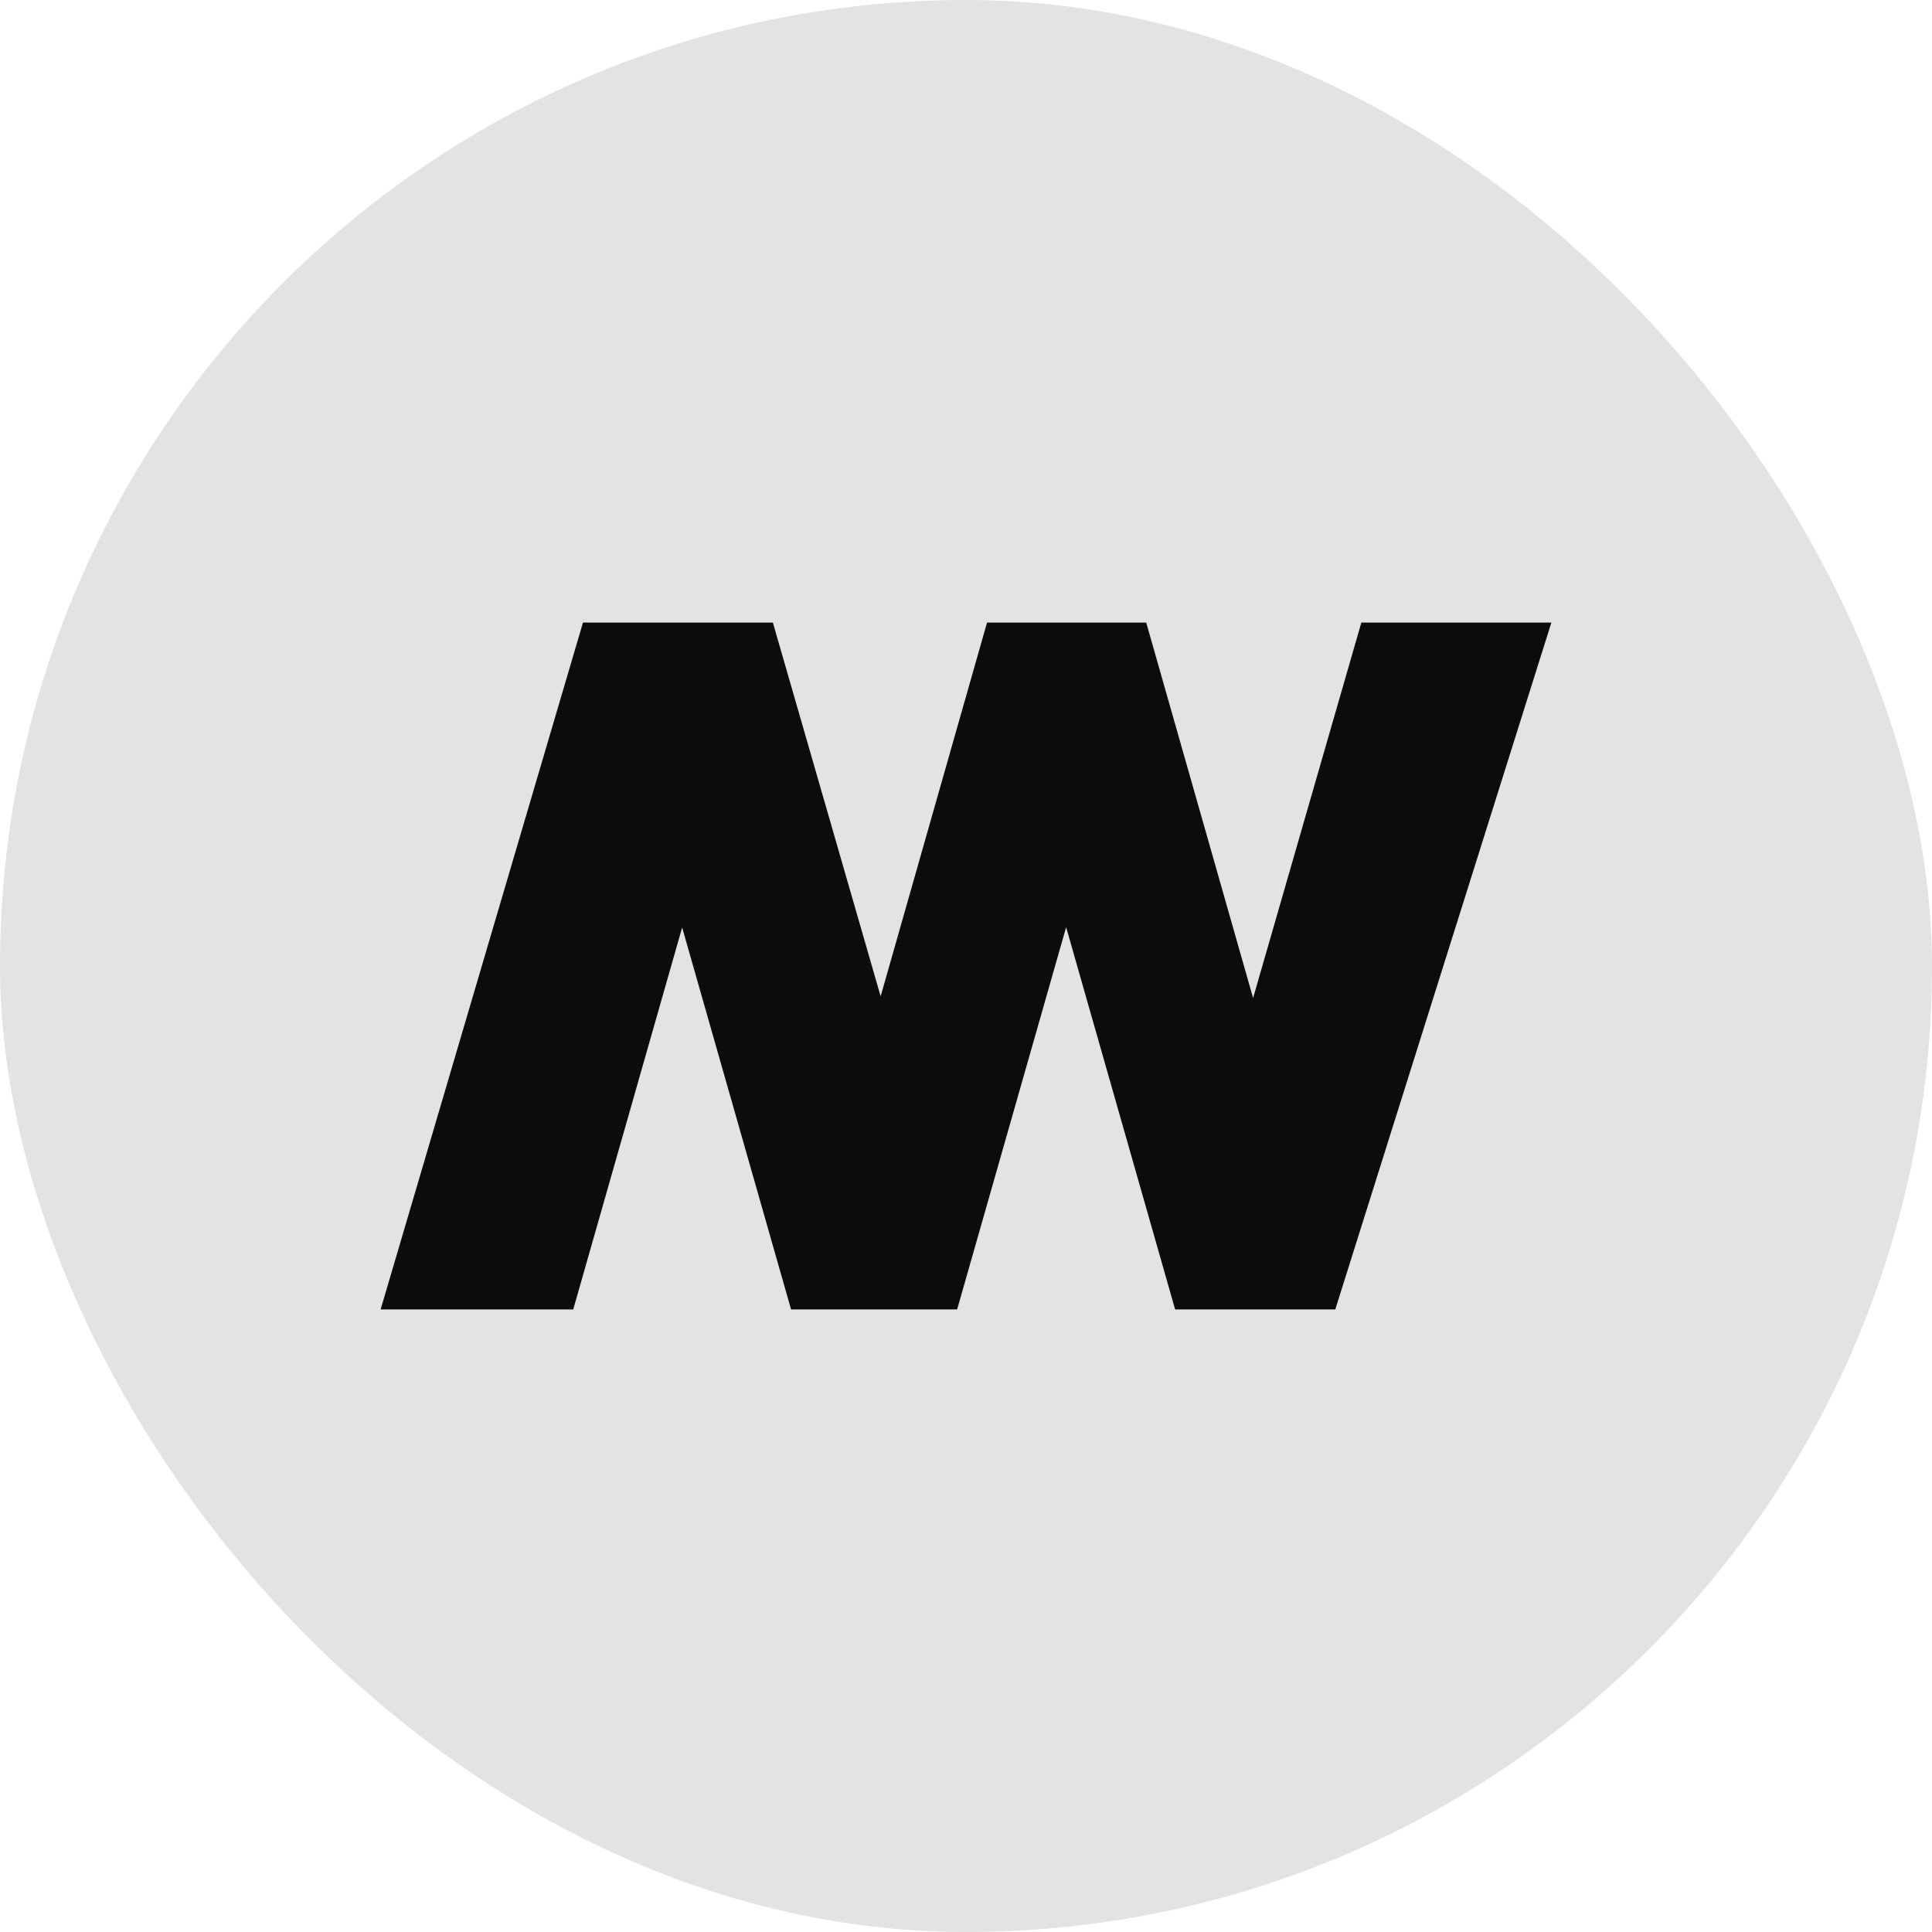
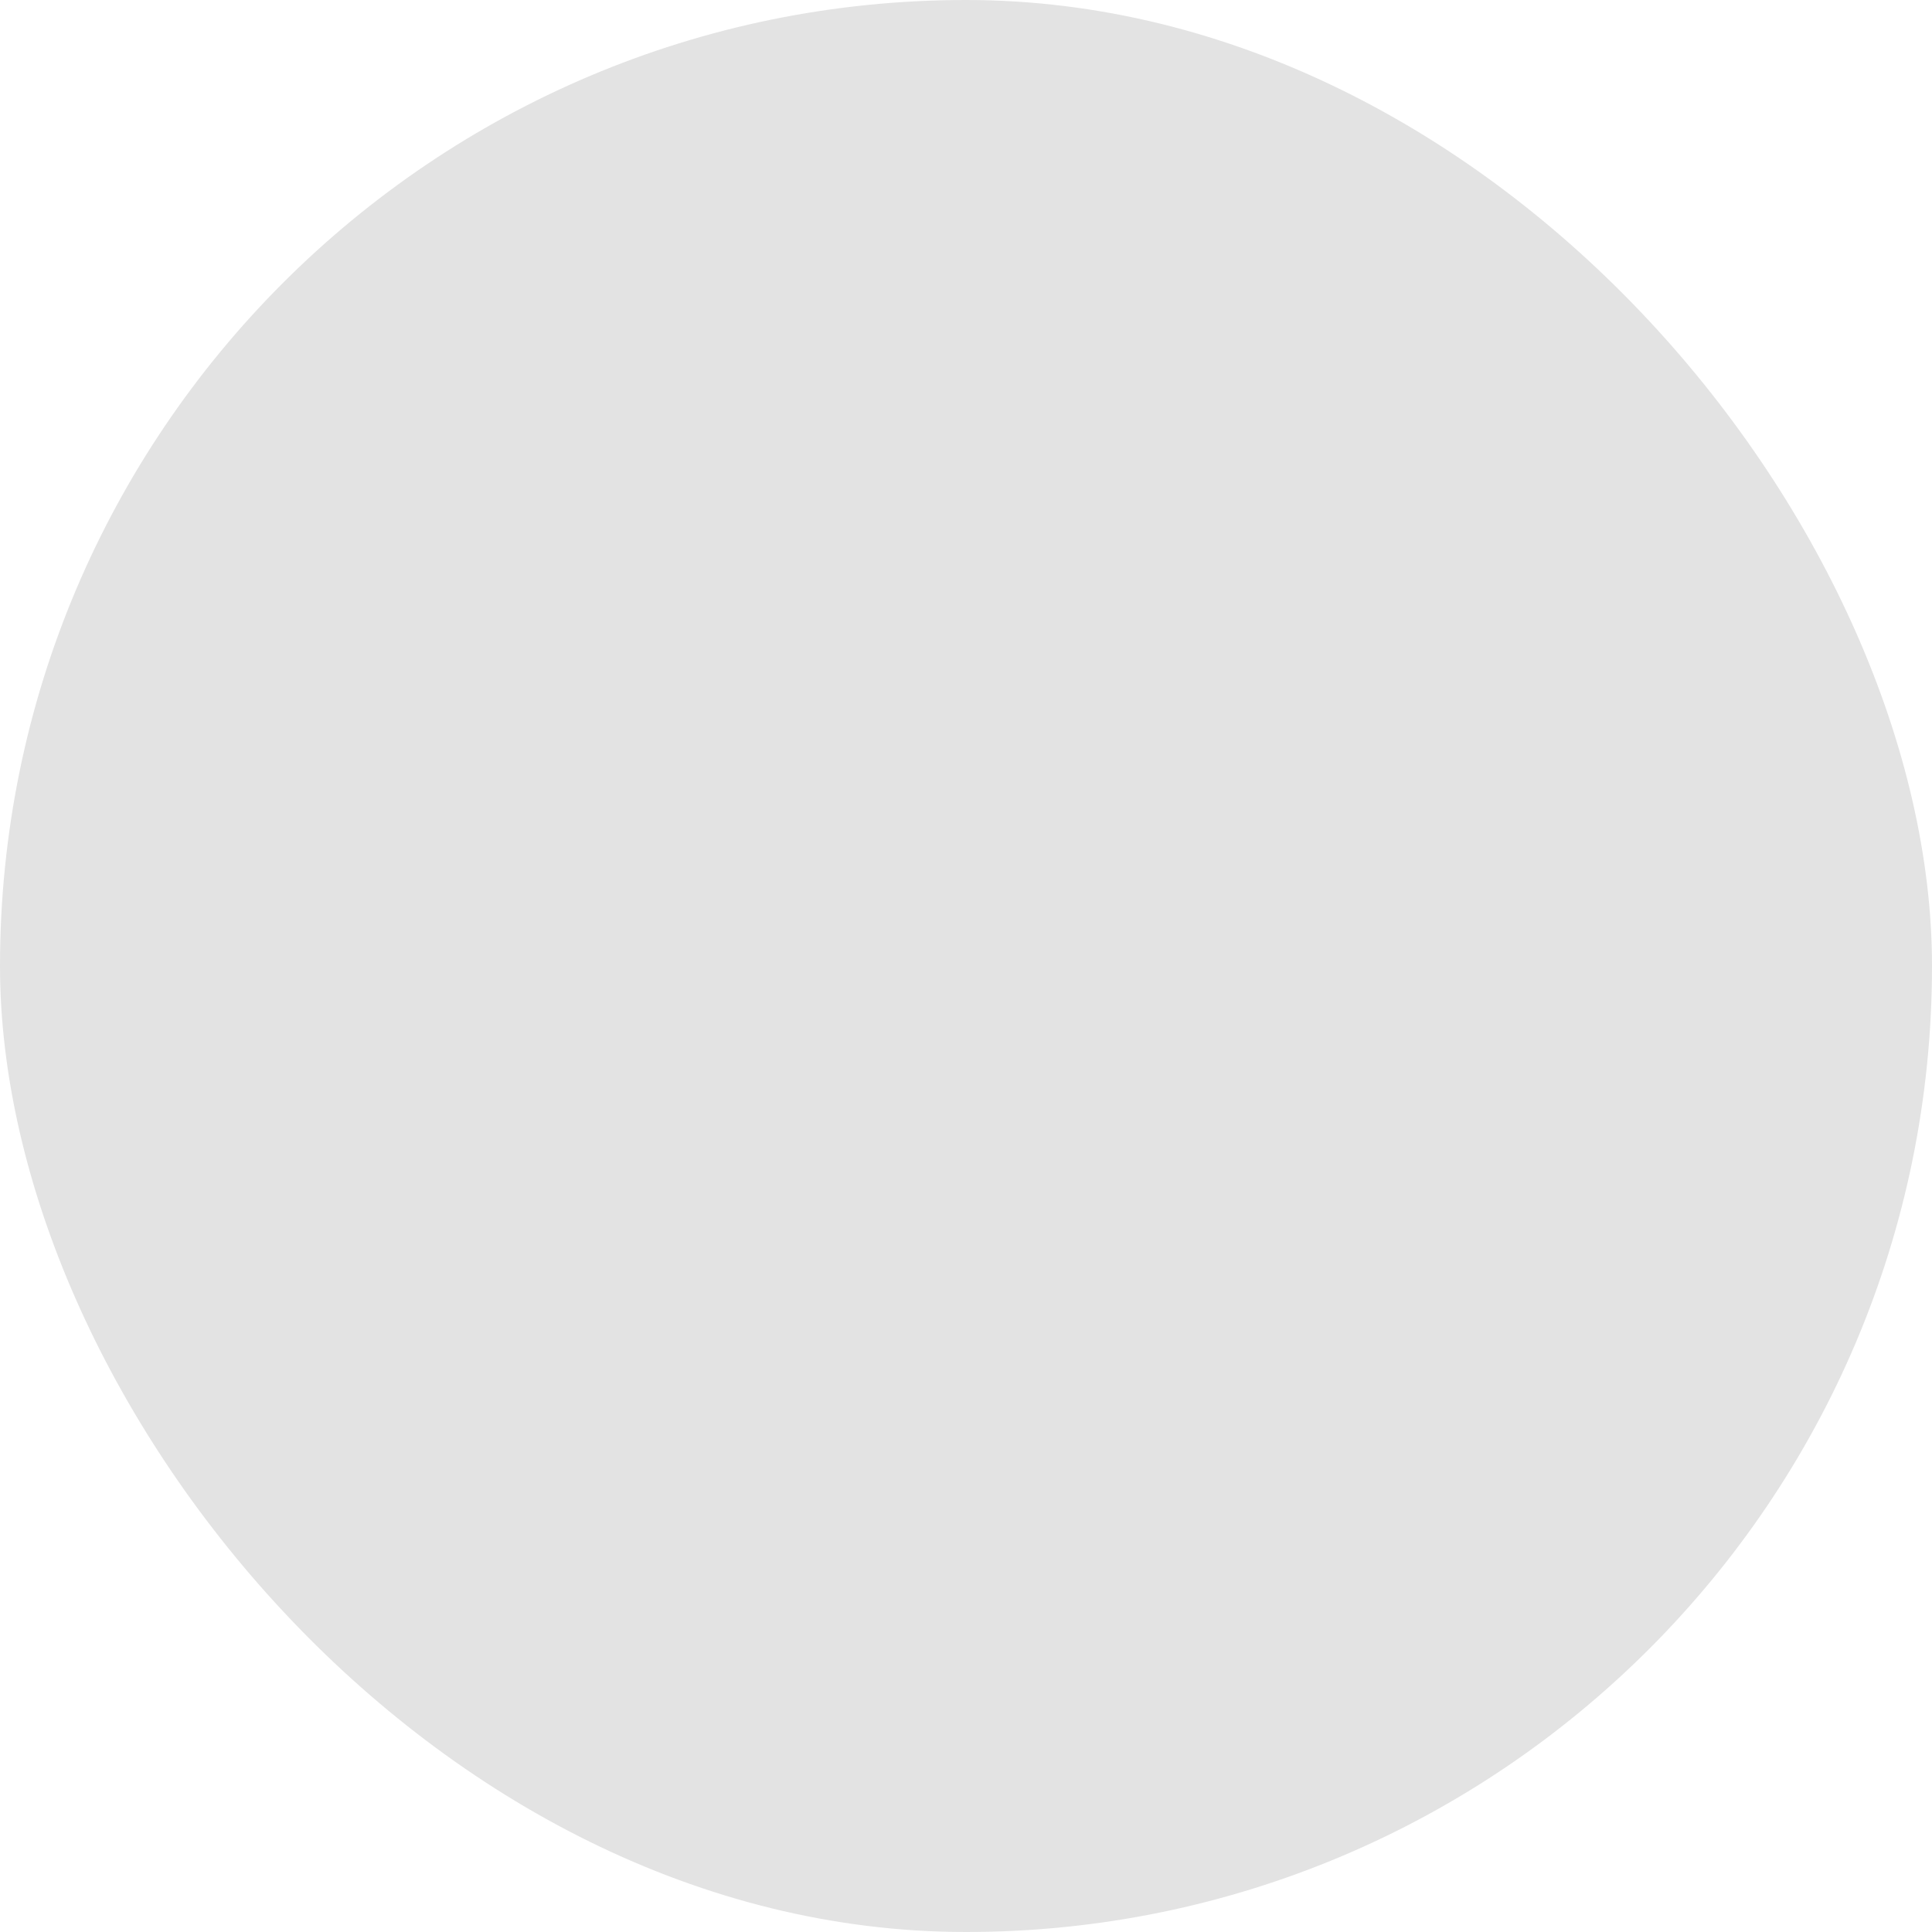
<svg xmlns="http://www.w3.org/2000/svg" id="Layer_1" viewBox="0 0 1000 1000">
  <defs>
    <style>.cls-1{fill:#e3e3e3;}.cls-2{fill:#0c0c0c;}</style>
  </defs>
  <rect class="cls-1" x="0" y="0" width="1000" height="1000" rx="500" ry="500" />
-   <path class="cls-2" d="M704.63,322.24l-56.03,194.33-55.32-194.33h-82.39l-55.07,193.46-55.78-193.46h-98.29l-104.74,355.53h99.69l56.38-197.71,56.38,197.71h85.95l56.42-197.85,56.42,197.85h82.89l111.85-355.53h-98.37Z" />
</svg>